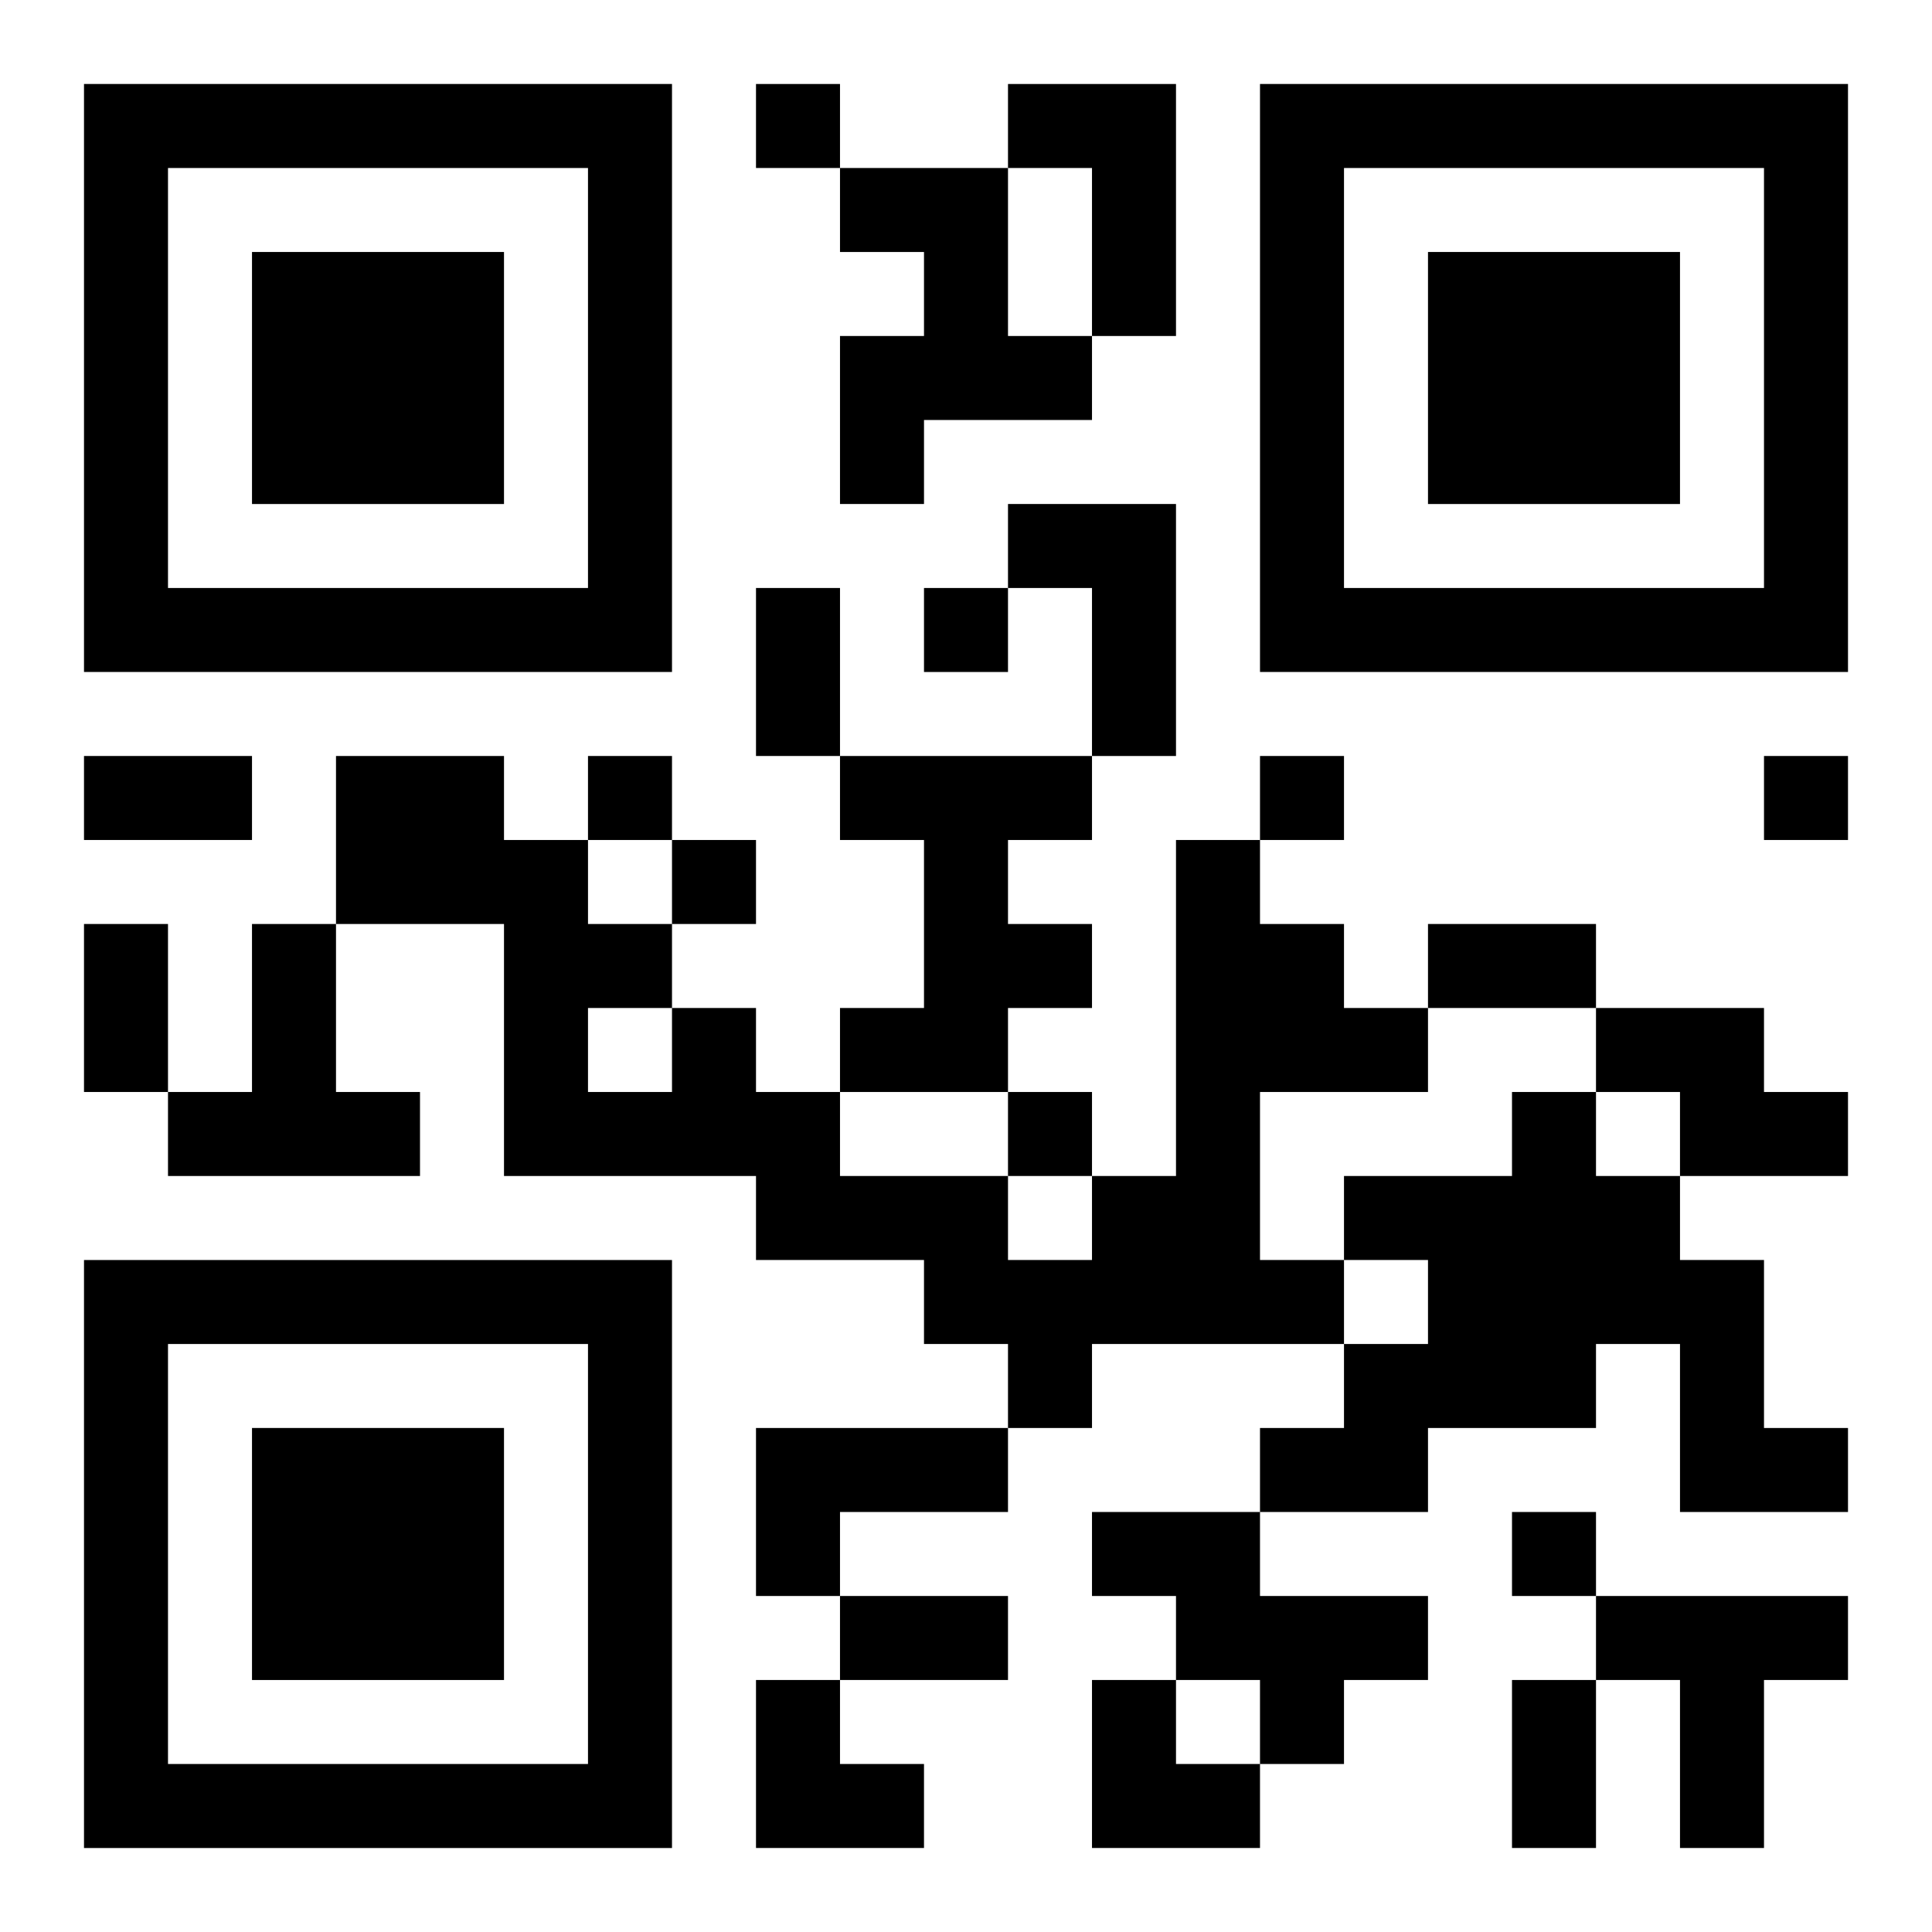
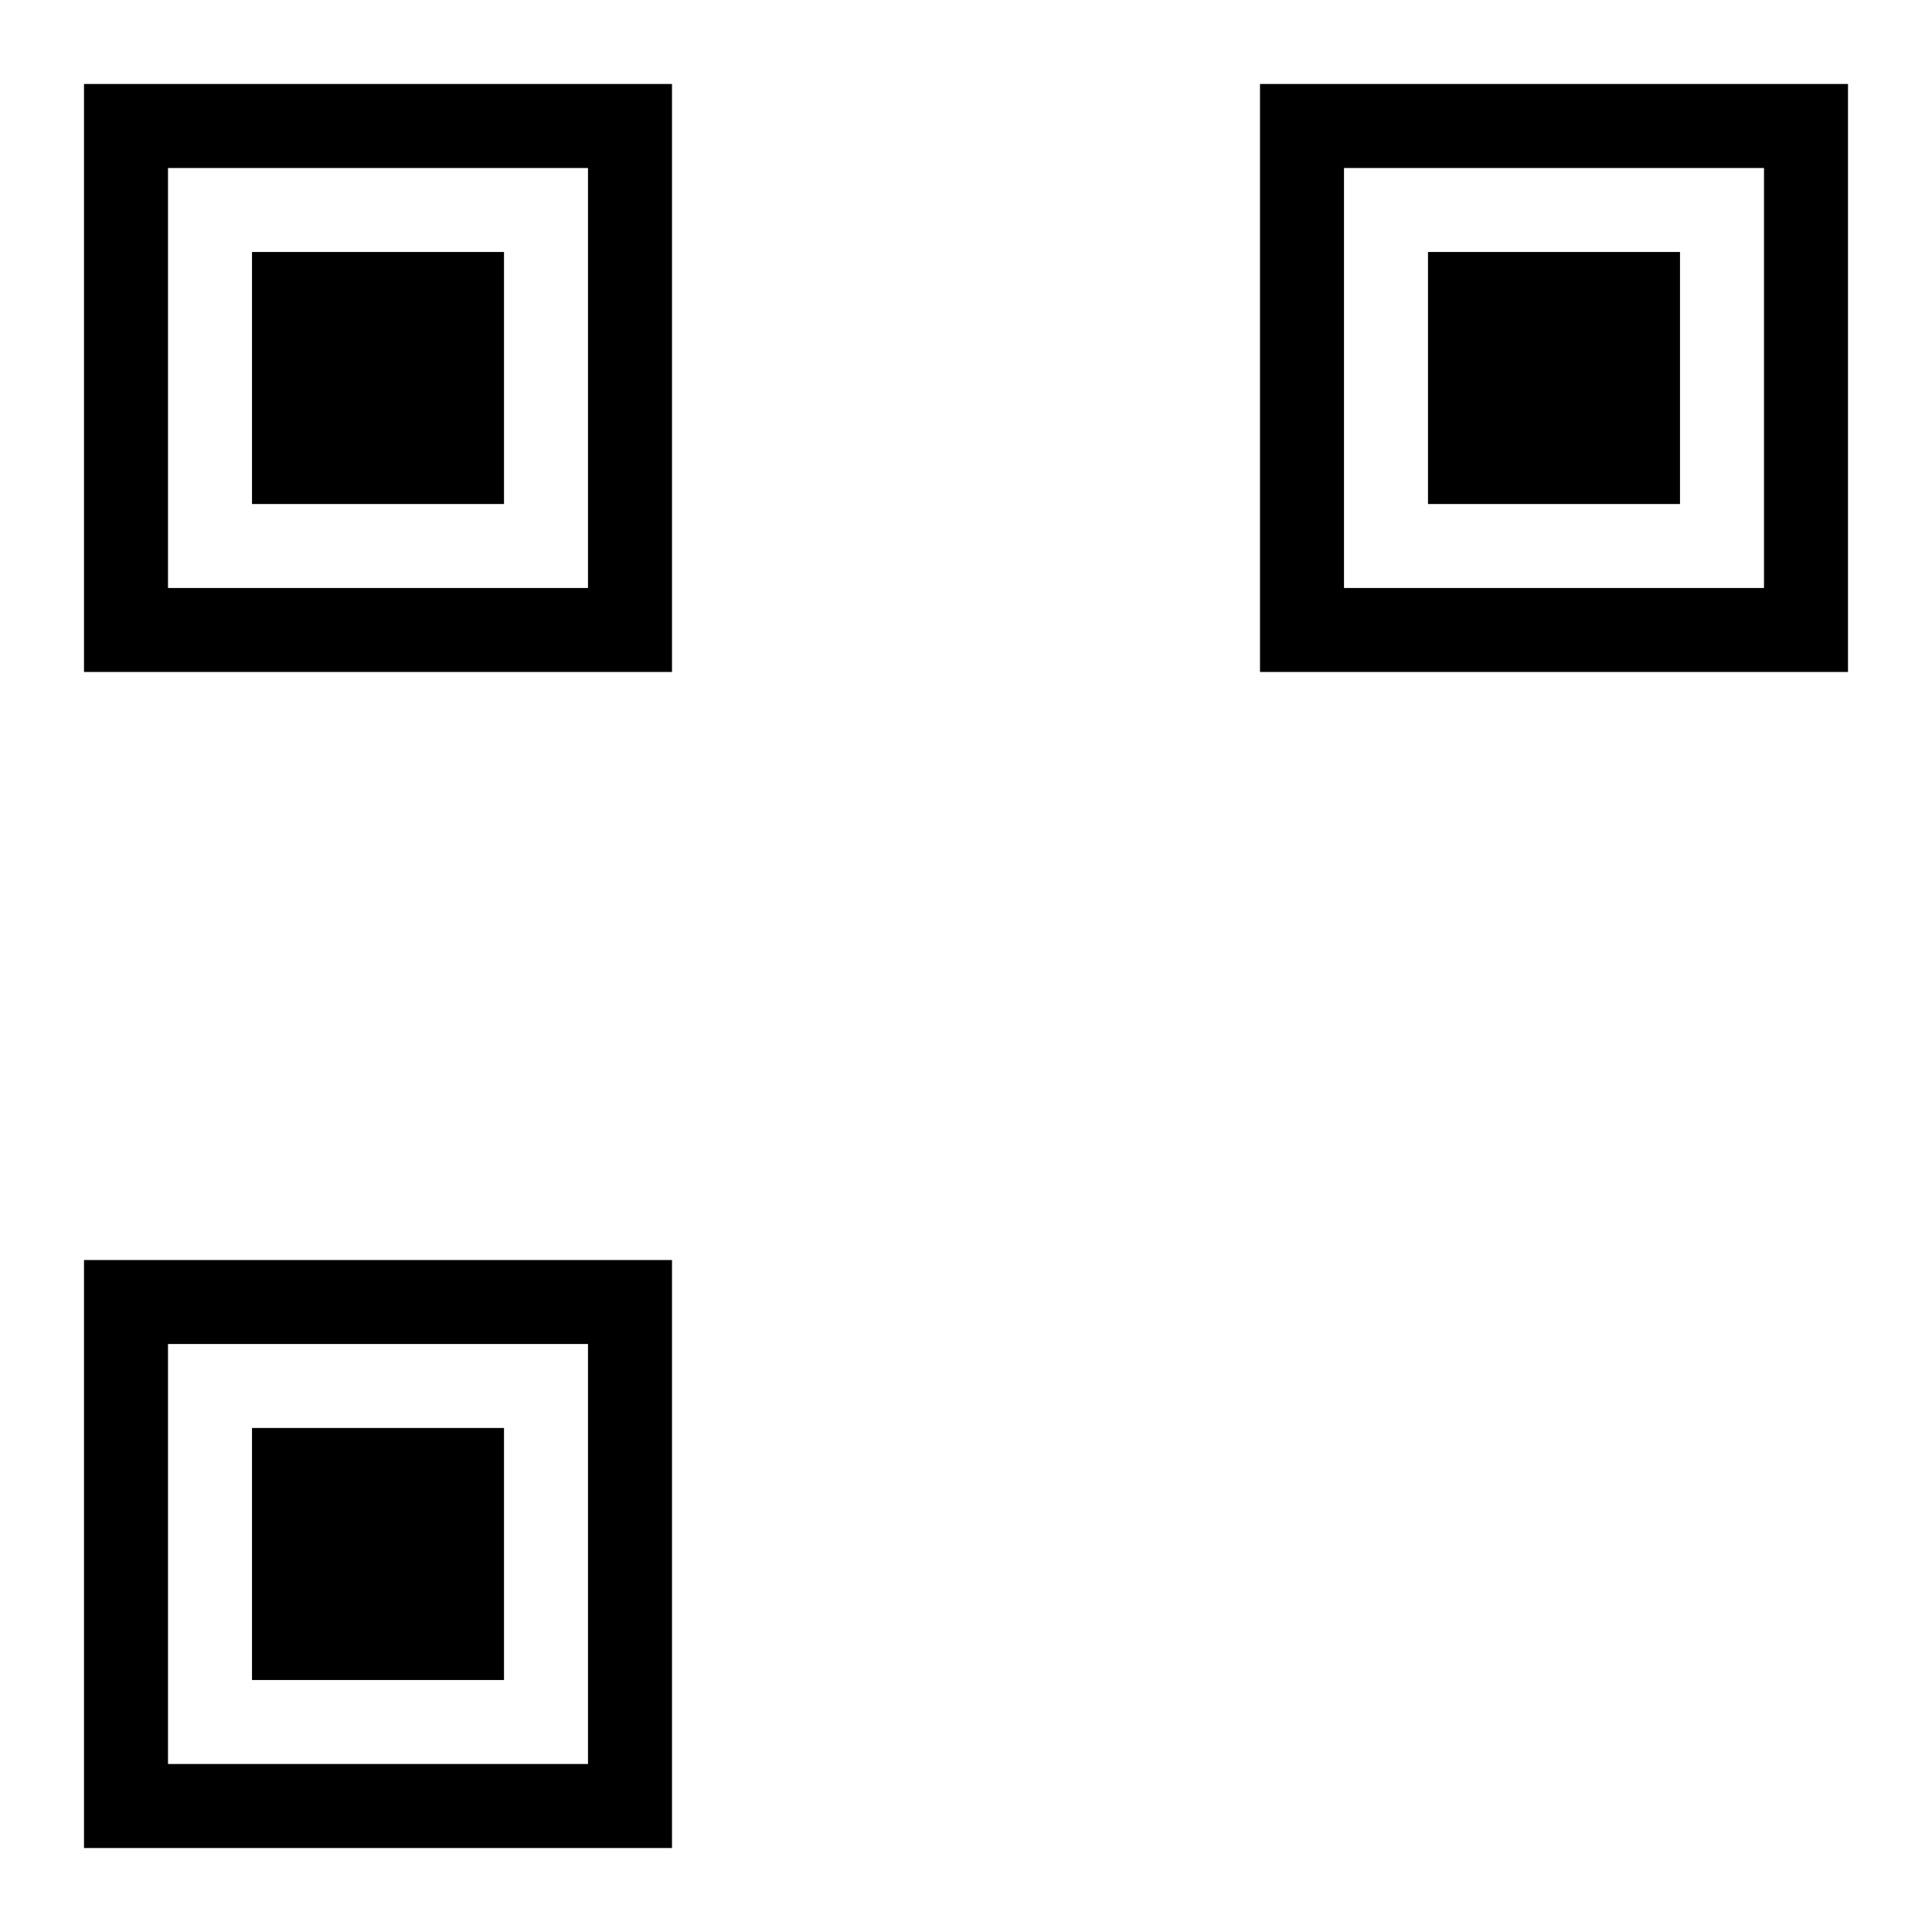
<svg xmlns="http://www.w3.org/2000/svg" xmlns:xlink="http://www.w3.org/1999/xlink" width="250" height="250" baseProfile="full" version="1.1" viewBox="-1 -1 23 23">
  <symbol id="a">
    <path d="m0 7v7h7v-7h-7zm1 1h5v5h-5v-5zm1 1v3h3v-3h-3z" />
  </symbol>
  <use y="-7" xlink:href="#a" />
  <use y="7" xlink:href="#a" />
  <use x="14" y="-7" xlink:href="#a" />
-   <path d="m11 0h2v3h-1v-2h-1v-1m-2 1h2v2h1v1h-2v1h-1v-2h1v-1h-1v-1m2 4h2v3h-1v-2h-1v-1m-2 3h3v1h-1v1h1v1h-1v1h-2v-1h1v-2h-1v-1m4 1h1v1h1v1h1v1h-2v2h1v1h-3v1h-1v-1h-1v-1h-2v-1h-3v-3h-2v-2h2v1h1v1h1v1h1v1h1v1h2v1h1v-1h1v-4m-7 2v1h1v-1h-1m-4-1h1v2h1v1h-3v-1h1v-2m16 1h2v1h1v1h-2v-1h-1v-1m-1 1h1v1h1v1h1v2h1v1h-2v-2h-1v1h-2v1h-2v-1h1v-1h1v-1h-1v-1h2v-1m-9 4h3v1h-2v1h-1v-2m4 1h2v1h2v1h-1v1h-1v-1h-1v-1h-1v-1m6 1h3v1h-1v2h-1v-2h-1v-1m-10-18v1h1v-1h-1m2 6v1h1v-1h-1m-4 2v1h1v-1h-1m8 0v1h1v-1h-1m6 0v1h1v-1h-1m-13 1v1h1v-1h-1m4 3v1h1v-1h-1m6 5v1h1v-1h-1m-9-11h1v2h-1v-2m-8 2h2v1h-2v-1m0 2h1v2h-1v-2m16 0h2v1h-2v-1m-7 8h2v1h-2v-1m8 1h1v2h-1v-2m-9 0h1v1h1v1h-2zm4 0h1v1h1v1h-2z" />
</svg>